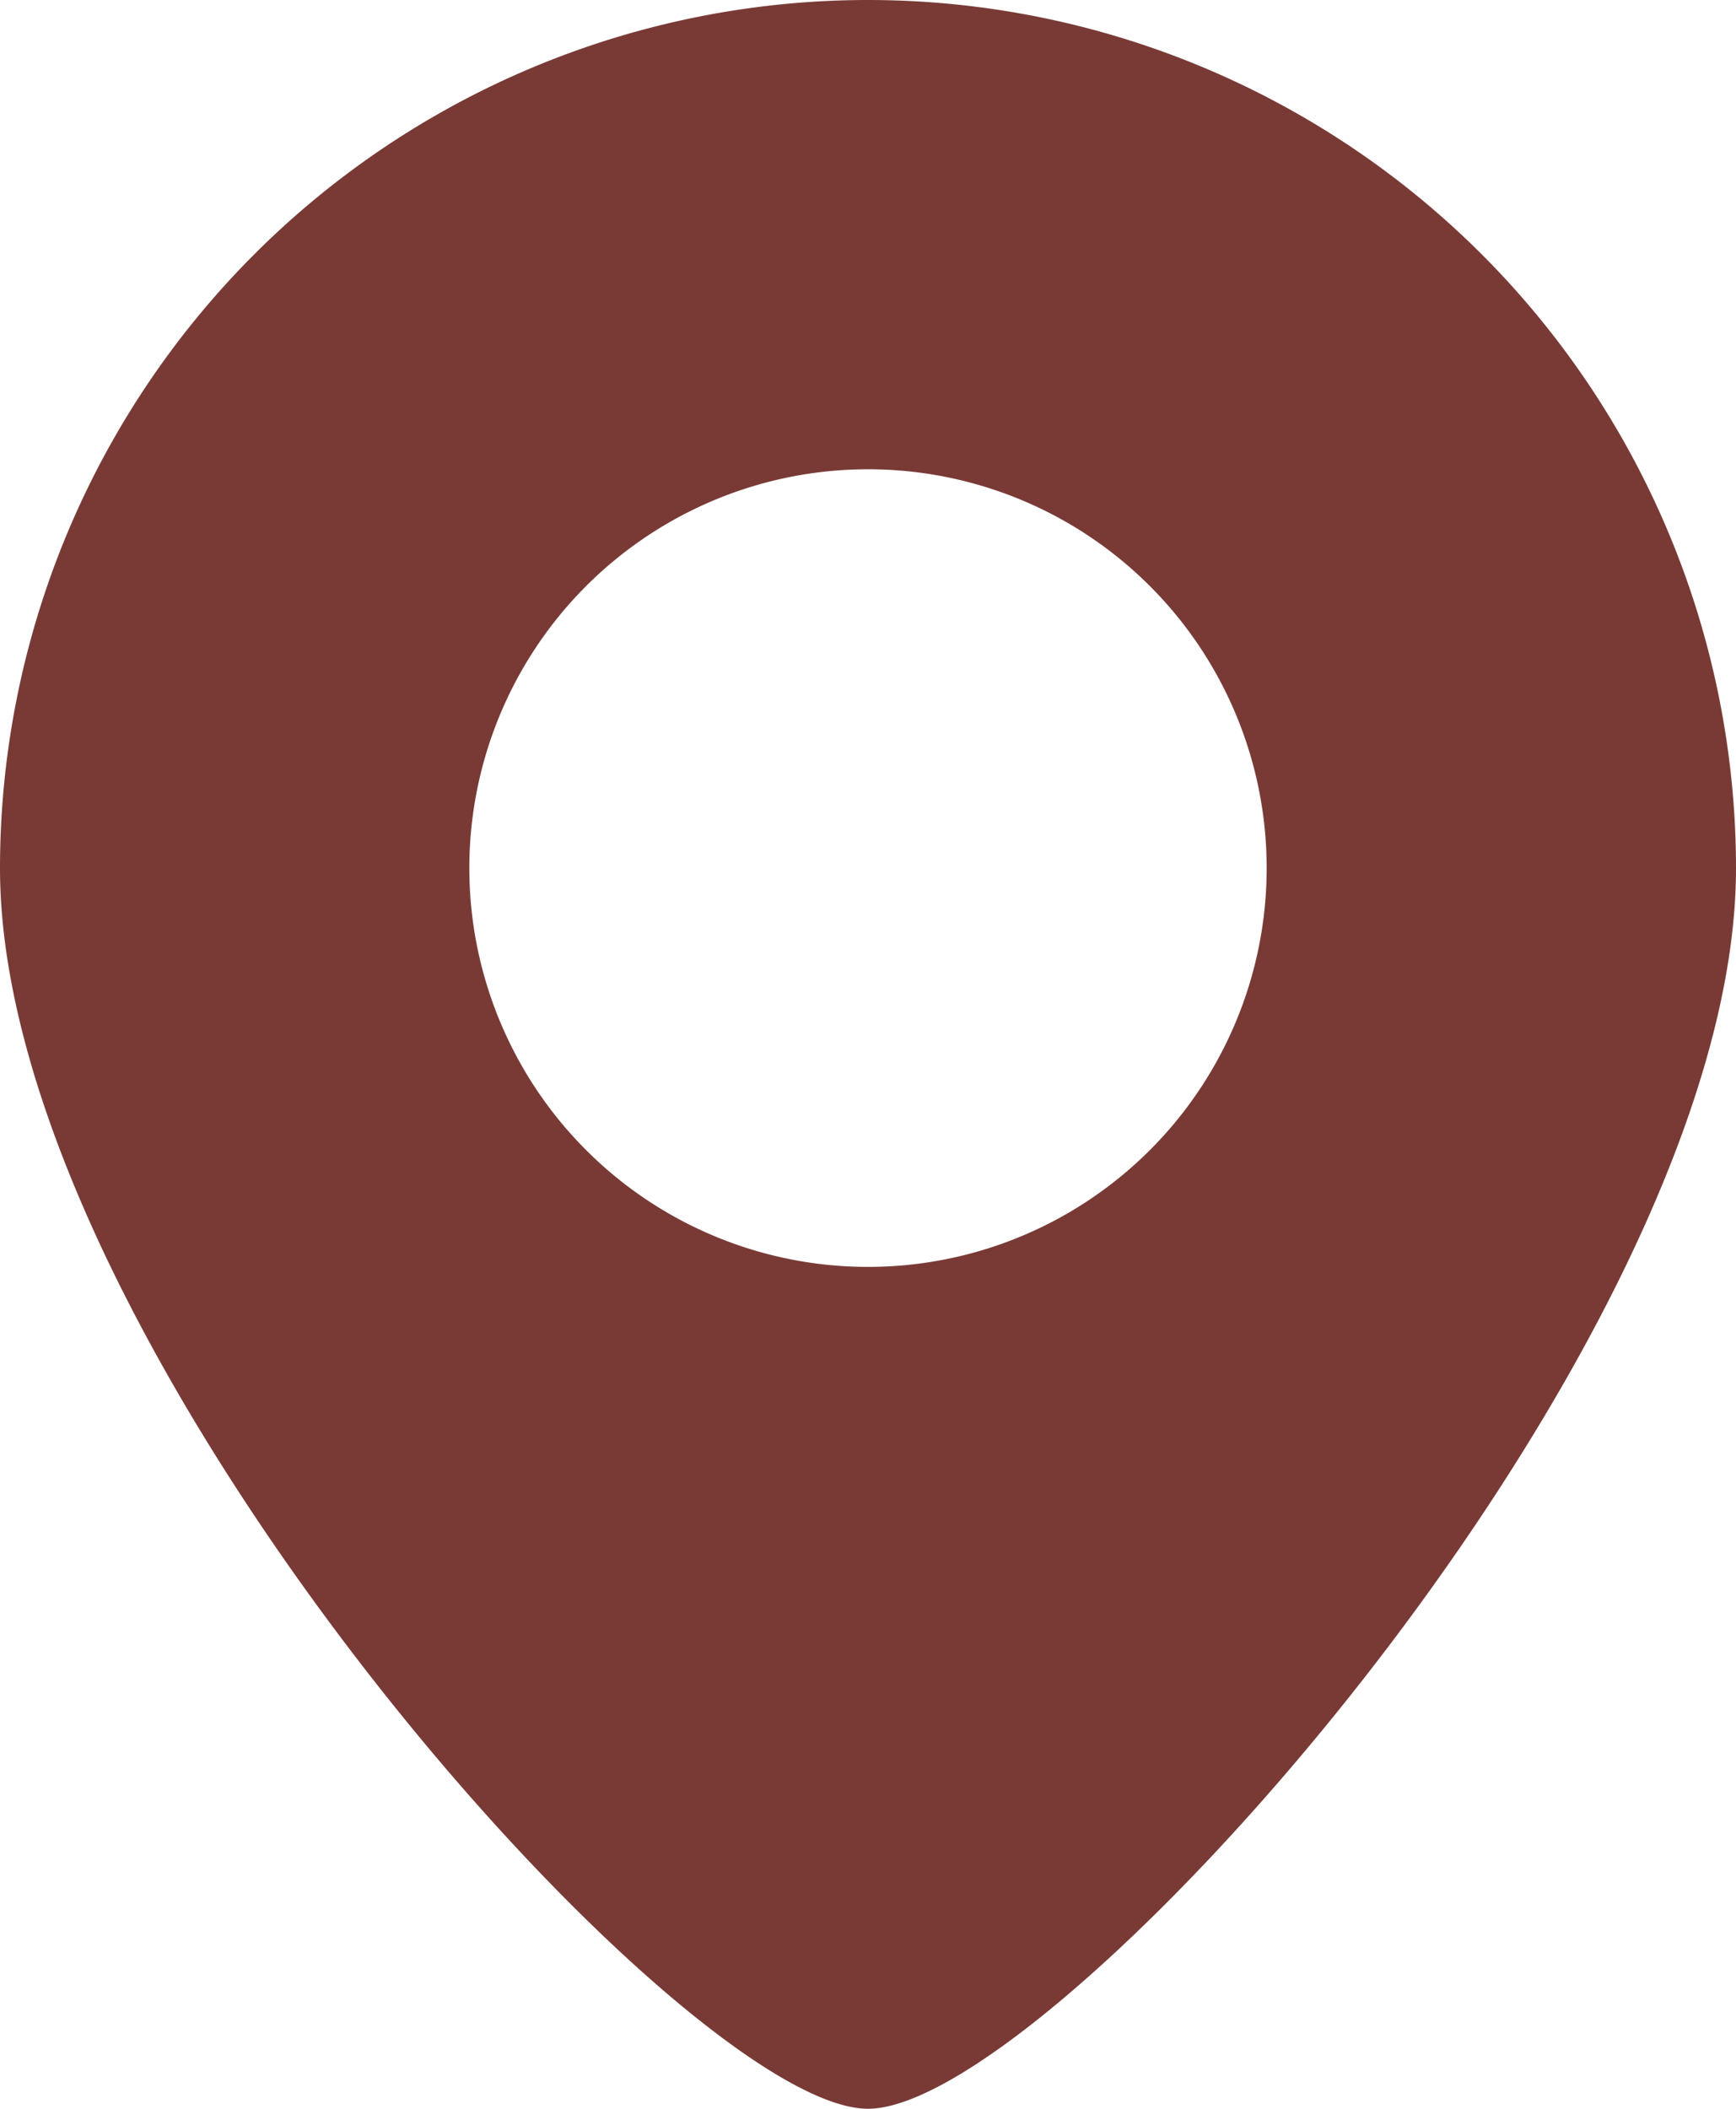
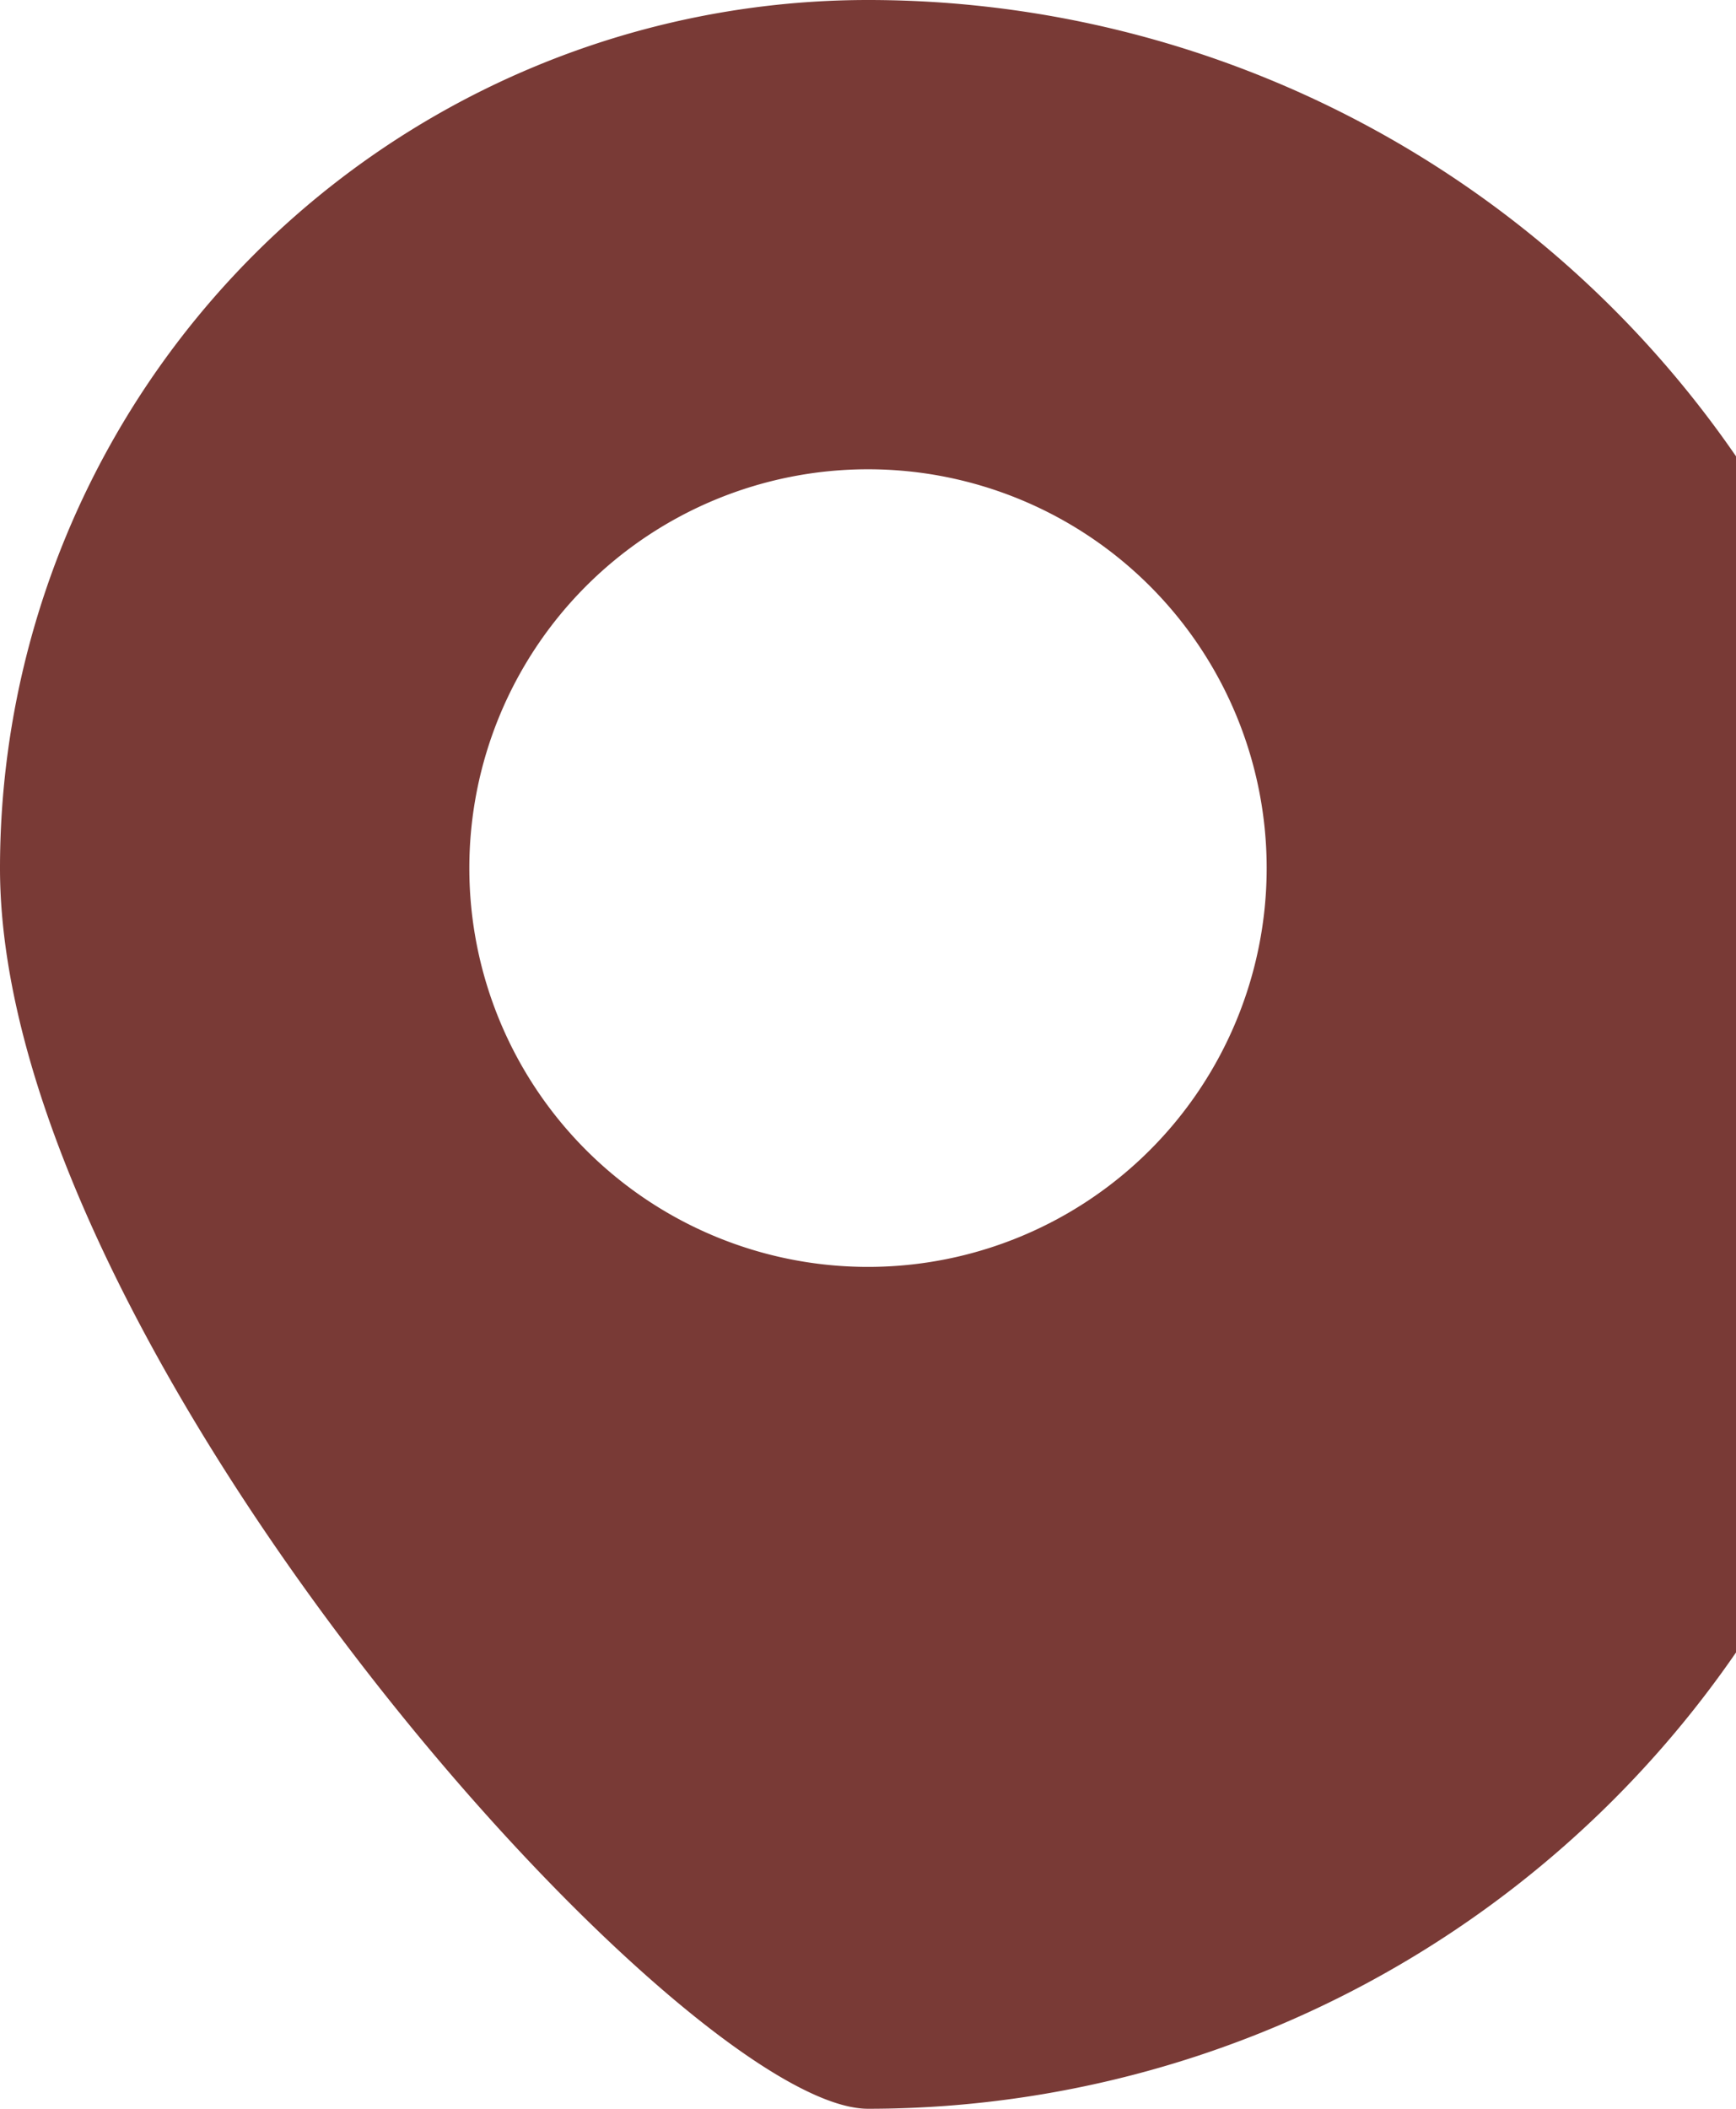
<svg xmlns="http://www.w3.org/2000/svg" width="28.74" height="34.898" viewBox="0 0 28.74 34.898">
  <g id="地図マーカーのアイコン素材1" transform="translate(-45.172)">
-     <path id="パス_84" data-name="パス 84" d="M59.542,0a14.371,14.371,0,0,0-14.37,14.37c0,7.935,11.294,20.528,14.37,20.528s14.37-12.593,14.37-20.528A14.371,14.371,0,0,0,59.542,0Zm0,20.966a6.6,6.6,0,1,1,6.6-6.6A6.6,6.6,0,0,1,59.542,20.966Z" transform="translate(0)" fill="#793a36" />
+     <path id="パス_84" data-name="パス 84" d="M59.542,0a14.371,14.371,0,0,0-14.37,14.37c0,7.935,11.294,20.528,14.37,20.528A14.371,14.371,0,0,0,59.542,0Zm0,20.966a6.6,6.6,0,1,1,6.6-6.6A6.6,6.6,0,0,1,59.542,20.966Z" transform="translate(0)" fill="#793a36" />
  </g>
</svg>